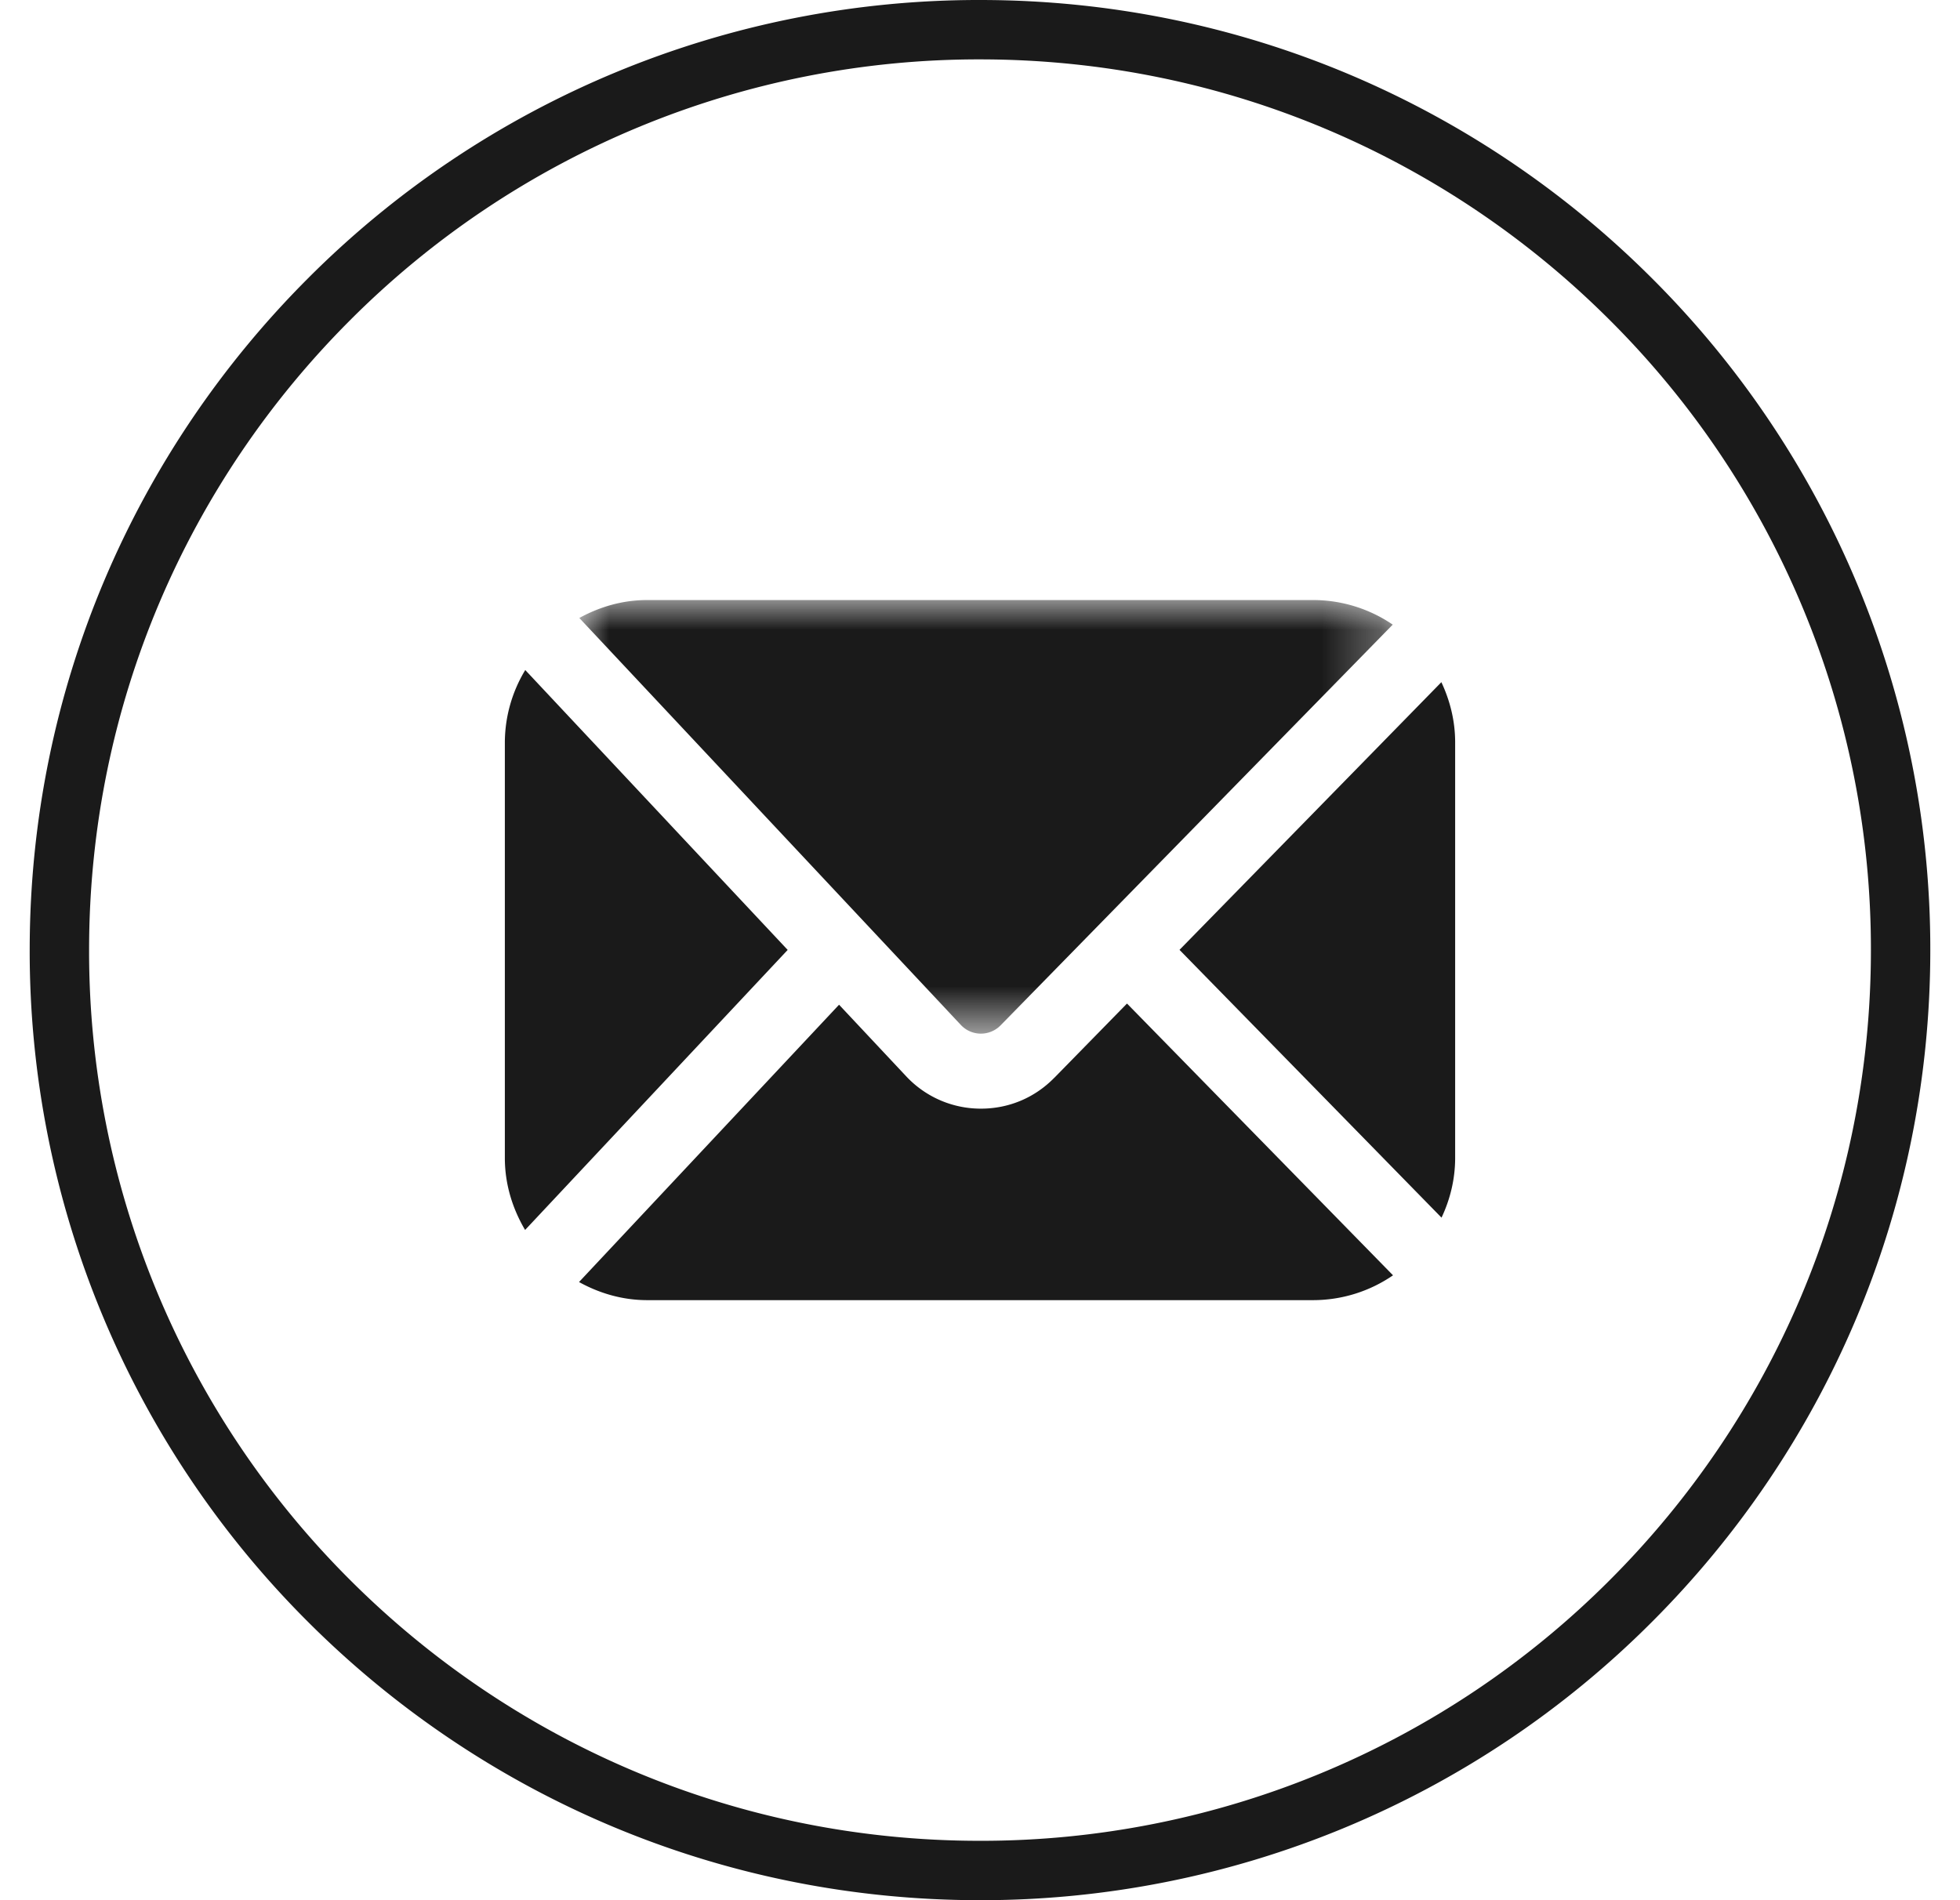
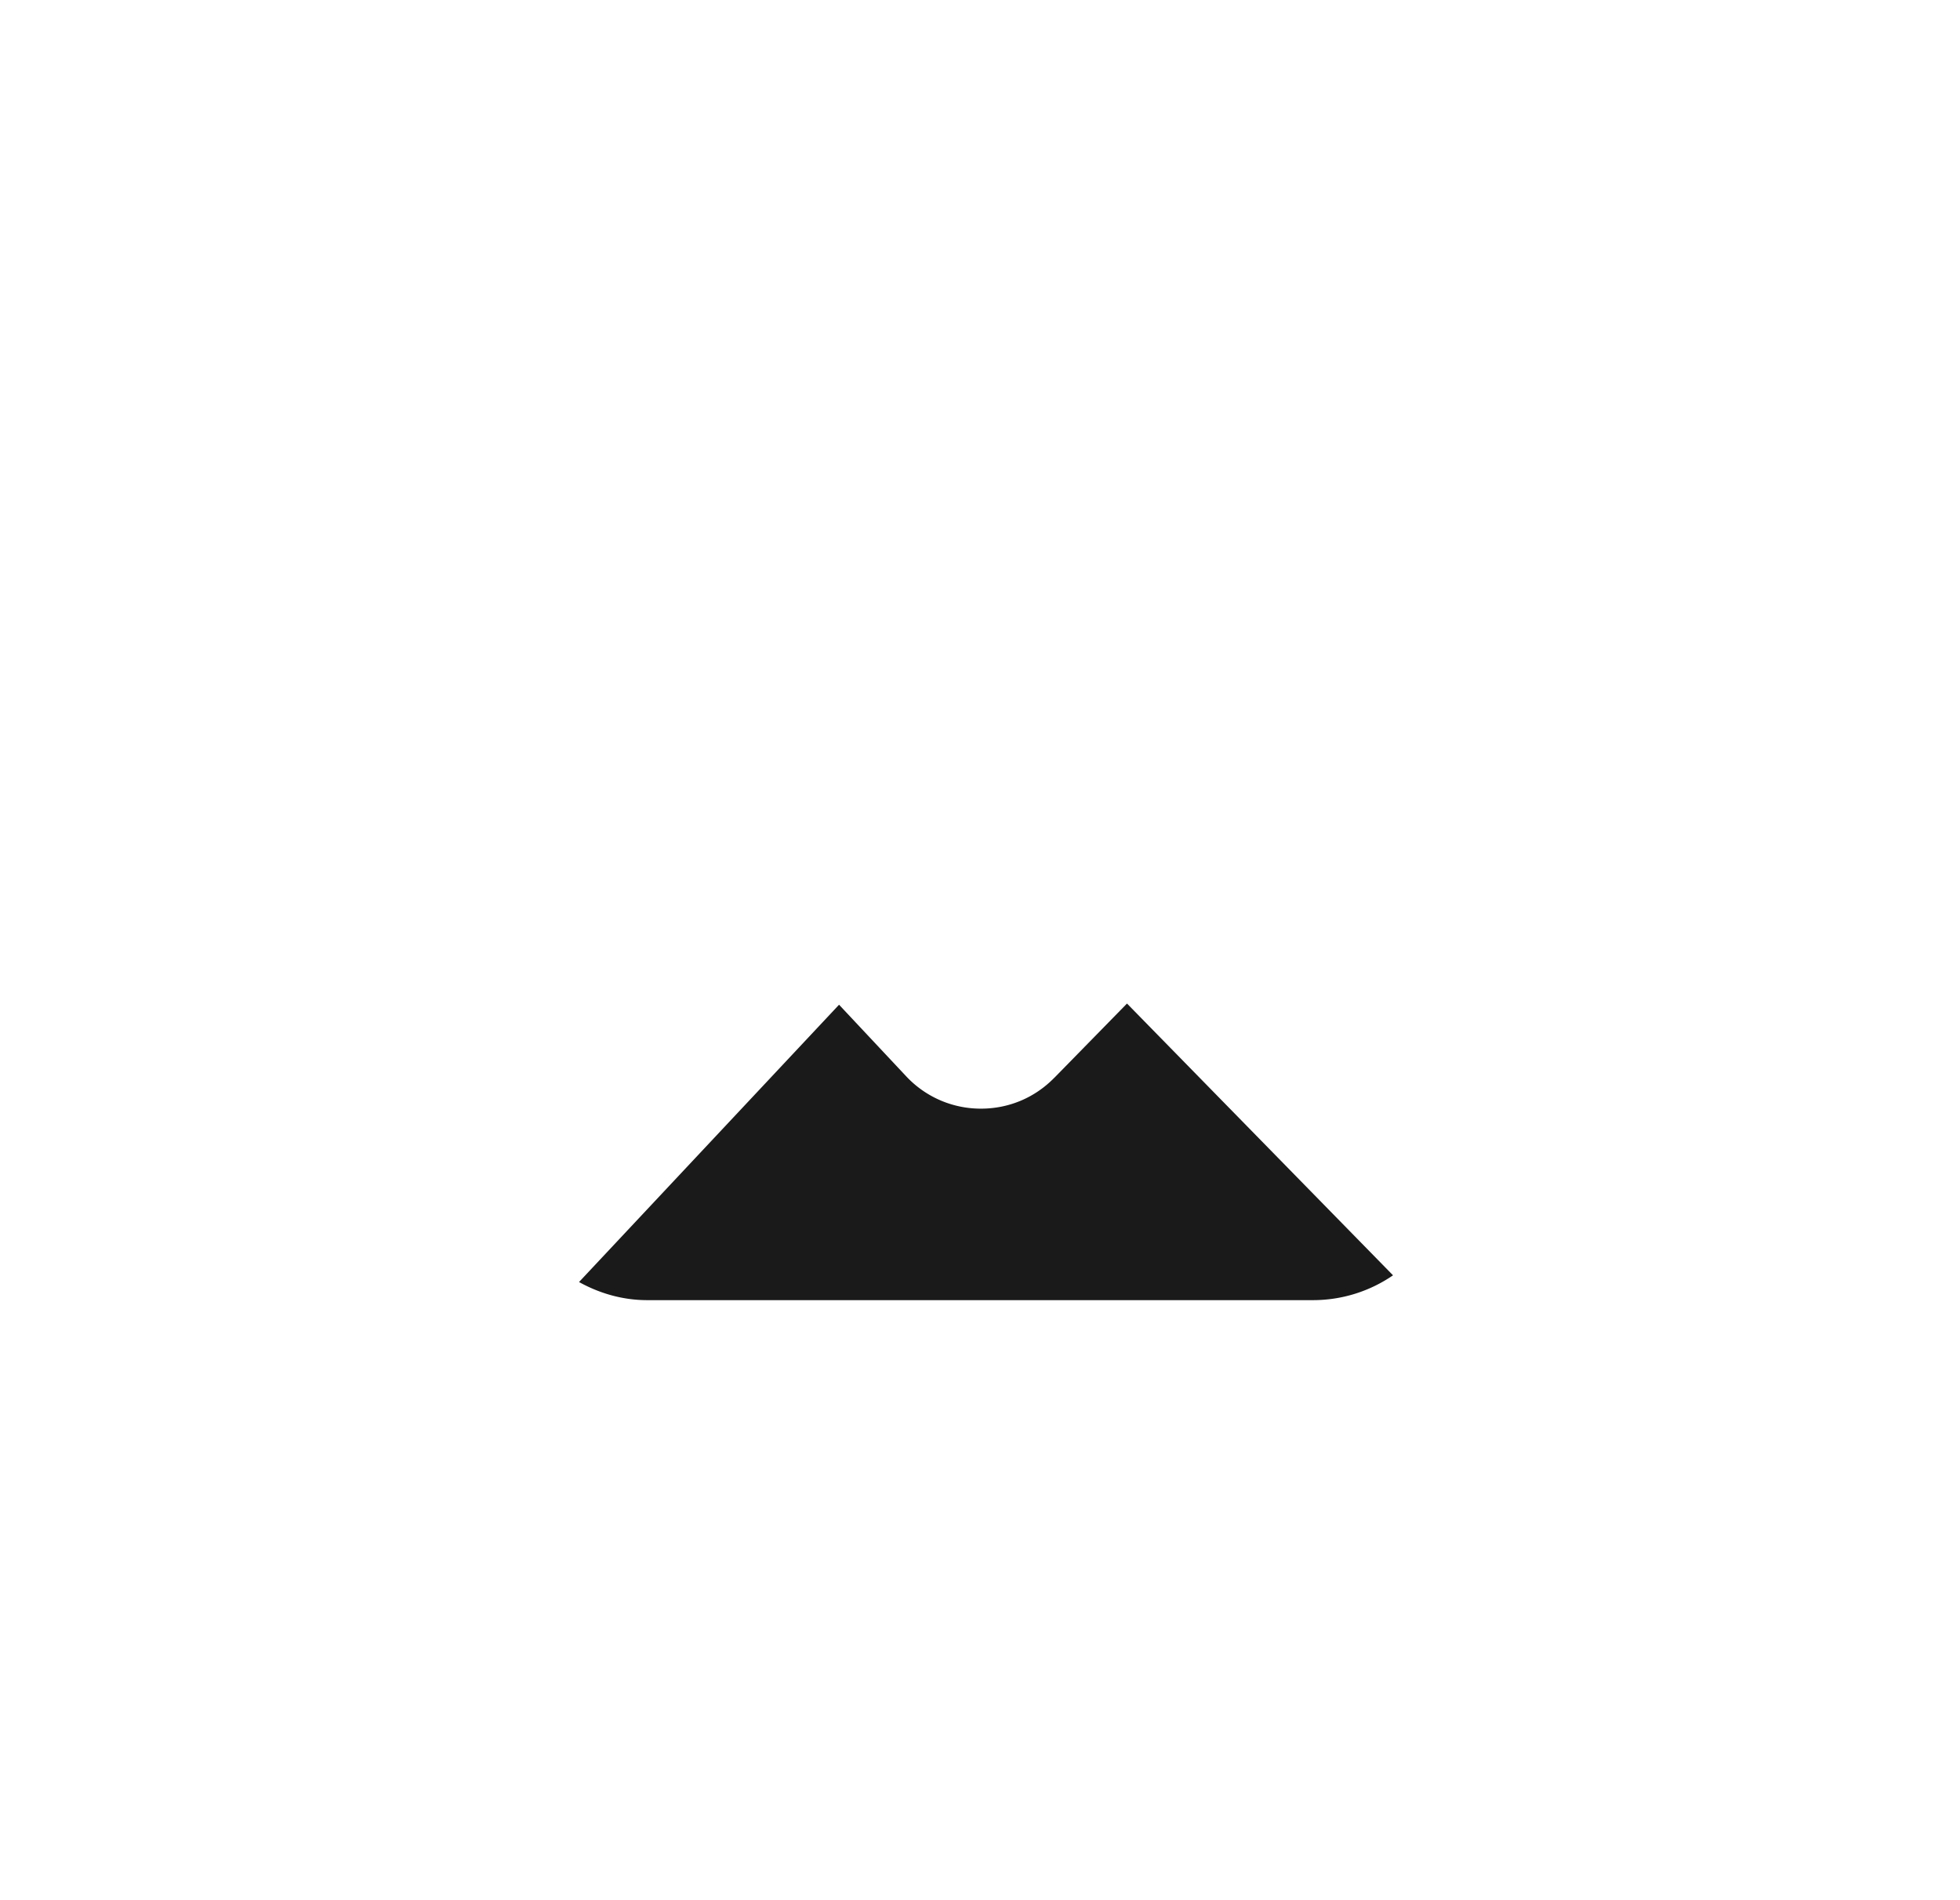
<svg xmlns="http://www.w3.org/2000/svg" xmlns:xlink="http://www.w3.org/1999/xlink" width="33" height="32" viewBox="0 0 33 32">
  <defs>
-     <path id="s5j9xifwua" d="M0 0h13.695v7.302H0z" />
-   </defs>
+     </defs>
  <g fill="none" fill-rule="evenodd">
-     <path d="M16.5.5c4.28 0 8.155 1.735 10.96 4.54A15.451 15.451 0 0 1 32 16c0 4.28-1.735 8.155-4.54 10.96A15.451 15.451 0 0 1 16.5 31.5c-4.28 0-8.155-1.735-10.96-4.54A15.451 15.451 0 0 1 1 16c0-4.28 1.735-8.155 4.54-10.96A15.451 15.451 0 0 1 16.5.5z" stroke="#1A1A1A" />
-     <path d="M24.27 20.507c.145-.307.23-.647.23-1.008v-6.997c0-.364-.087-.704-.232-1.014l-4.409 4.508 4.412 4.51zM8.844 11.283A2.367 2.367 0 0 0 8.5 12.5V19.5c0 .444.13.856.341 1.213l4.421-4.716-4.418-4.713z" fill="#1A1A1A" />
    <g transform="translate(9.754 10.105)">
      <mask id="eggjbfpgwb" fill="#fff">
        <use xlink:href="#s5j9xifwua" />
      </mask>
-       <path d="M6.757 7.302a.463.463 0 0 0 .336-.14L13.695.414A2.381 2.381 0 0 0 12.35 0H1.142C.726 0 .34.115 0 .302l6.424 6.854a.461.461 0 0 0 .333.146" fill="#1A1A1A" mask="url(#eggjbfpgwb)" />
    </g>
    <path d="M17.751 18.15c-.328.336-.765.52-1.234.52H16.5a1.716 1.716 0 0 1-1.243-.545l-1.13-1.205-4.378 4.67c.342.189.73.305 1.147.305h11.208c.501 0 .965-.154 1.35-.418L18.975 16.9l-1.225 1.252z" fill="#1A1A1A" />
  </g>
</svg>